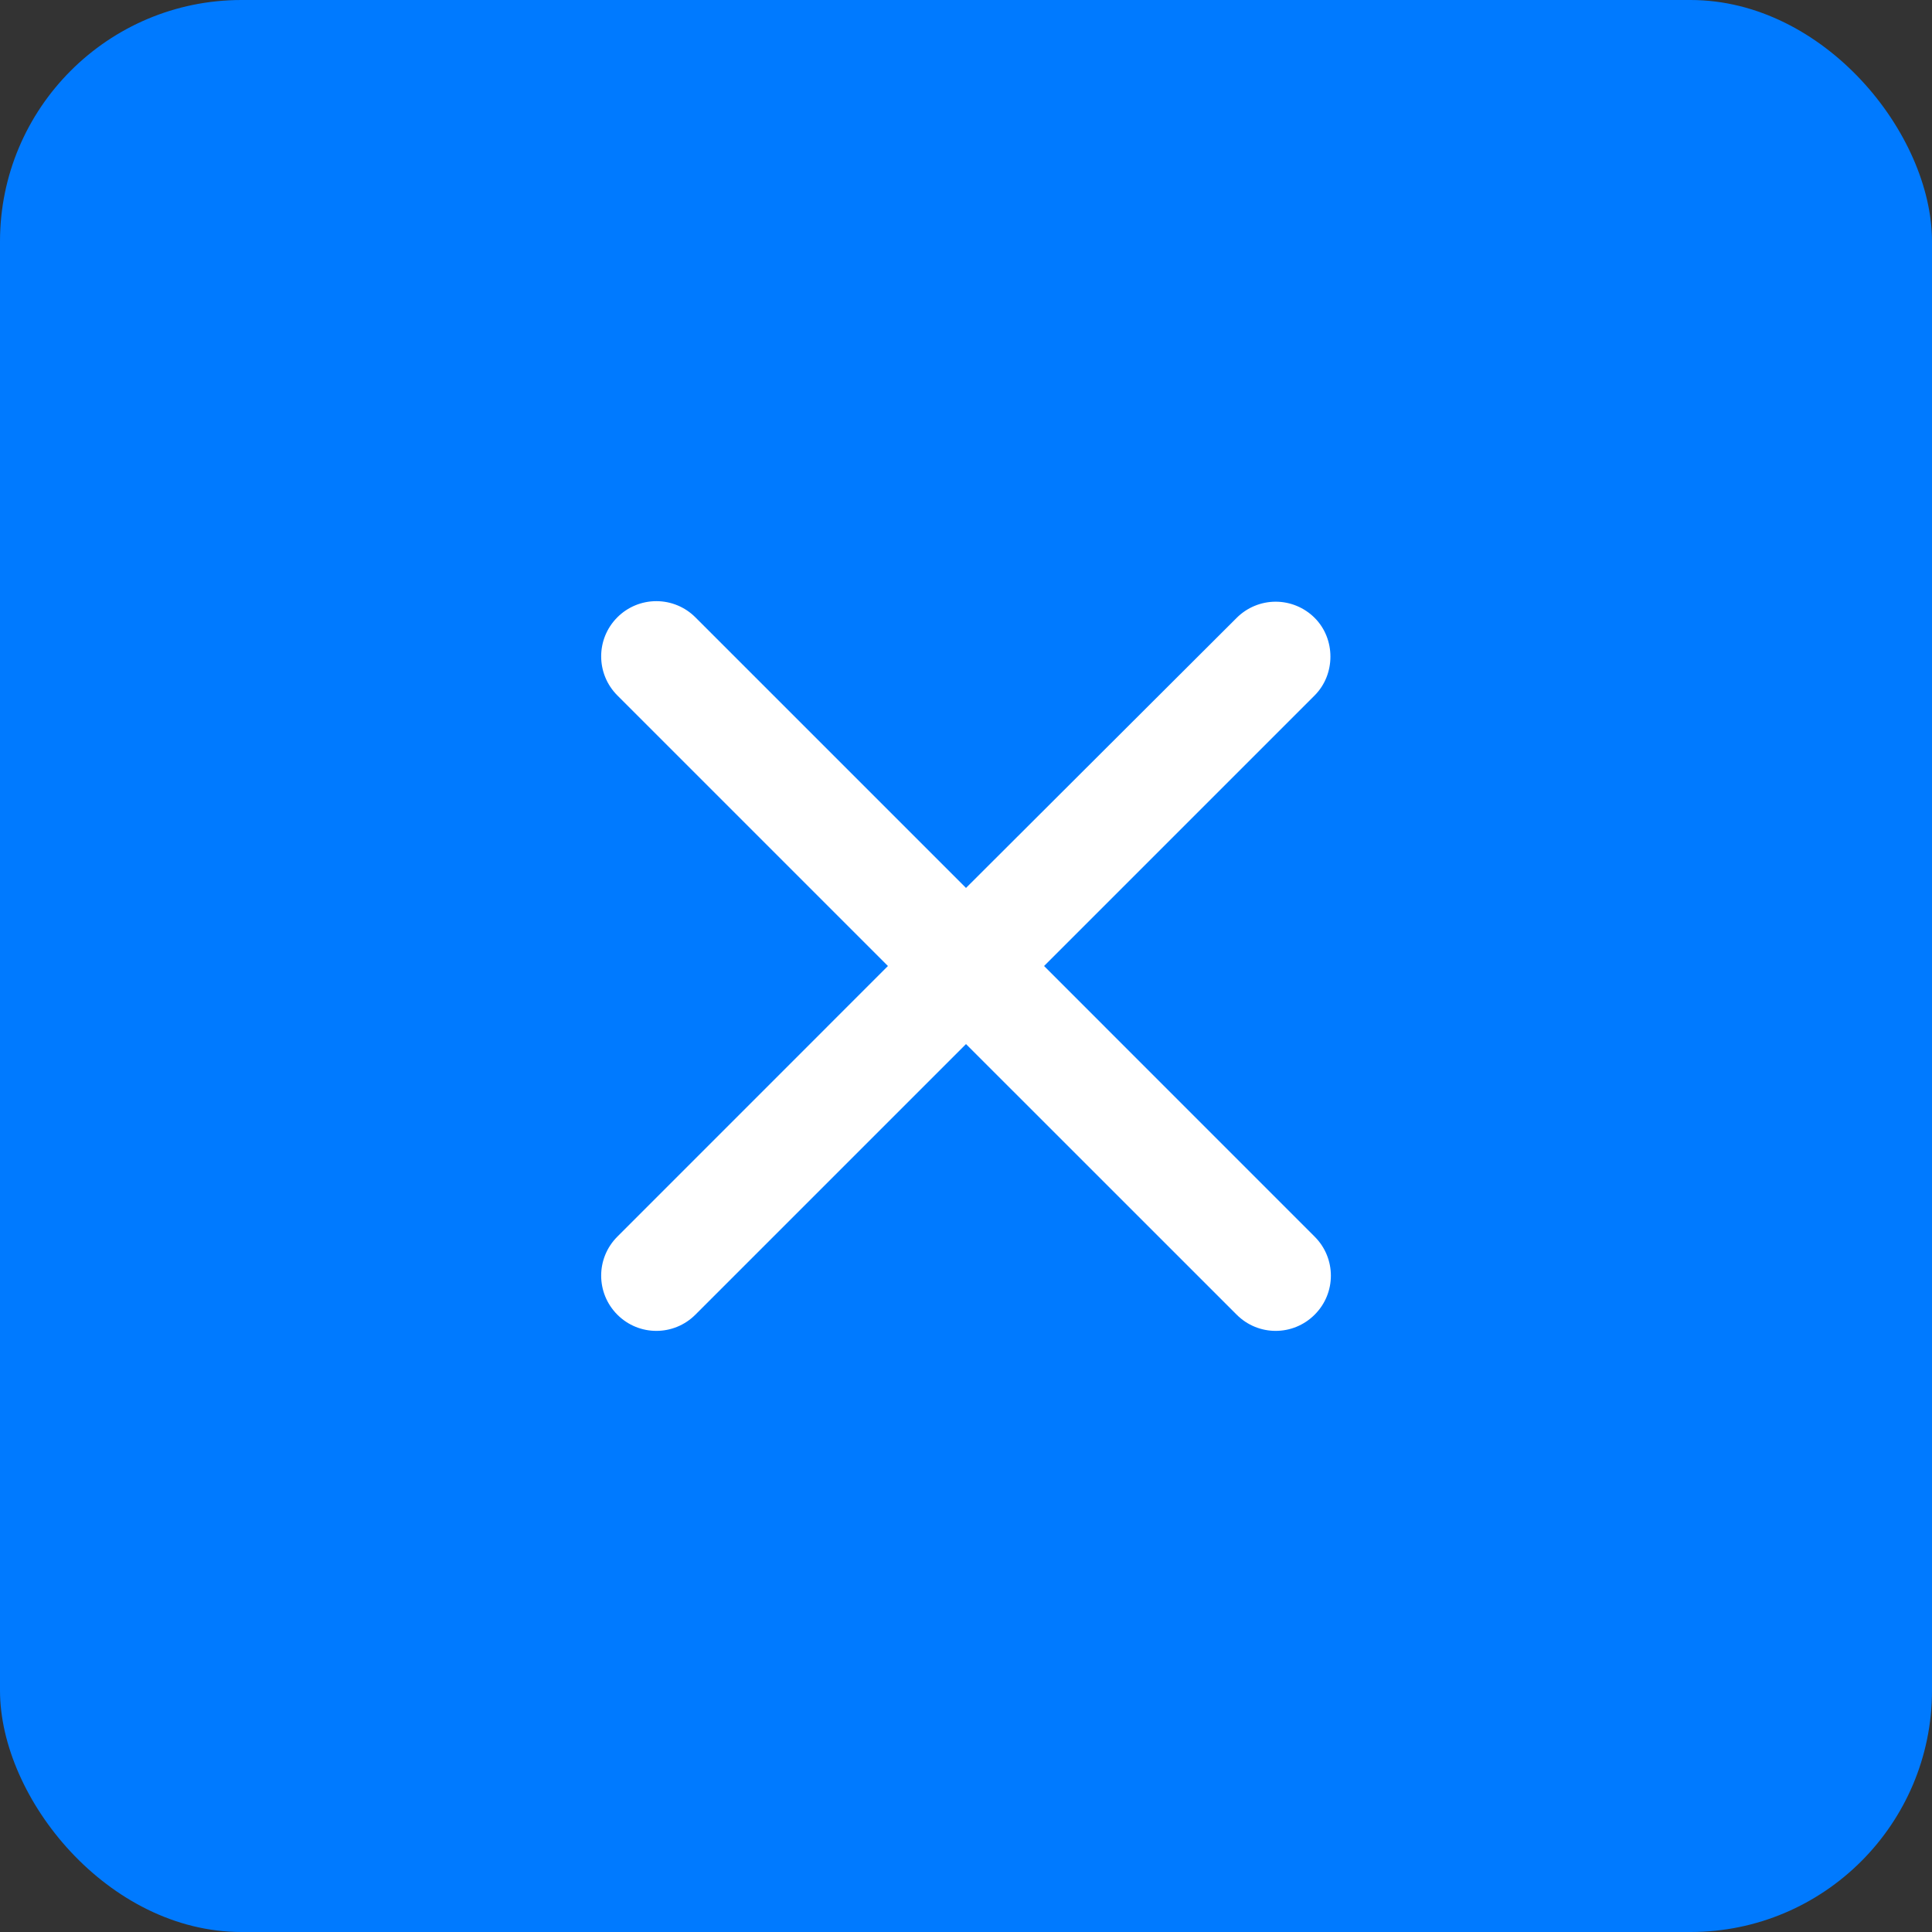
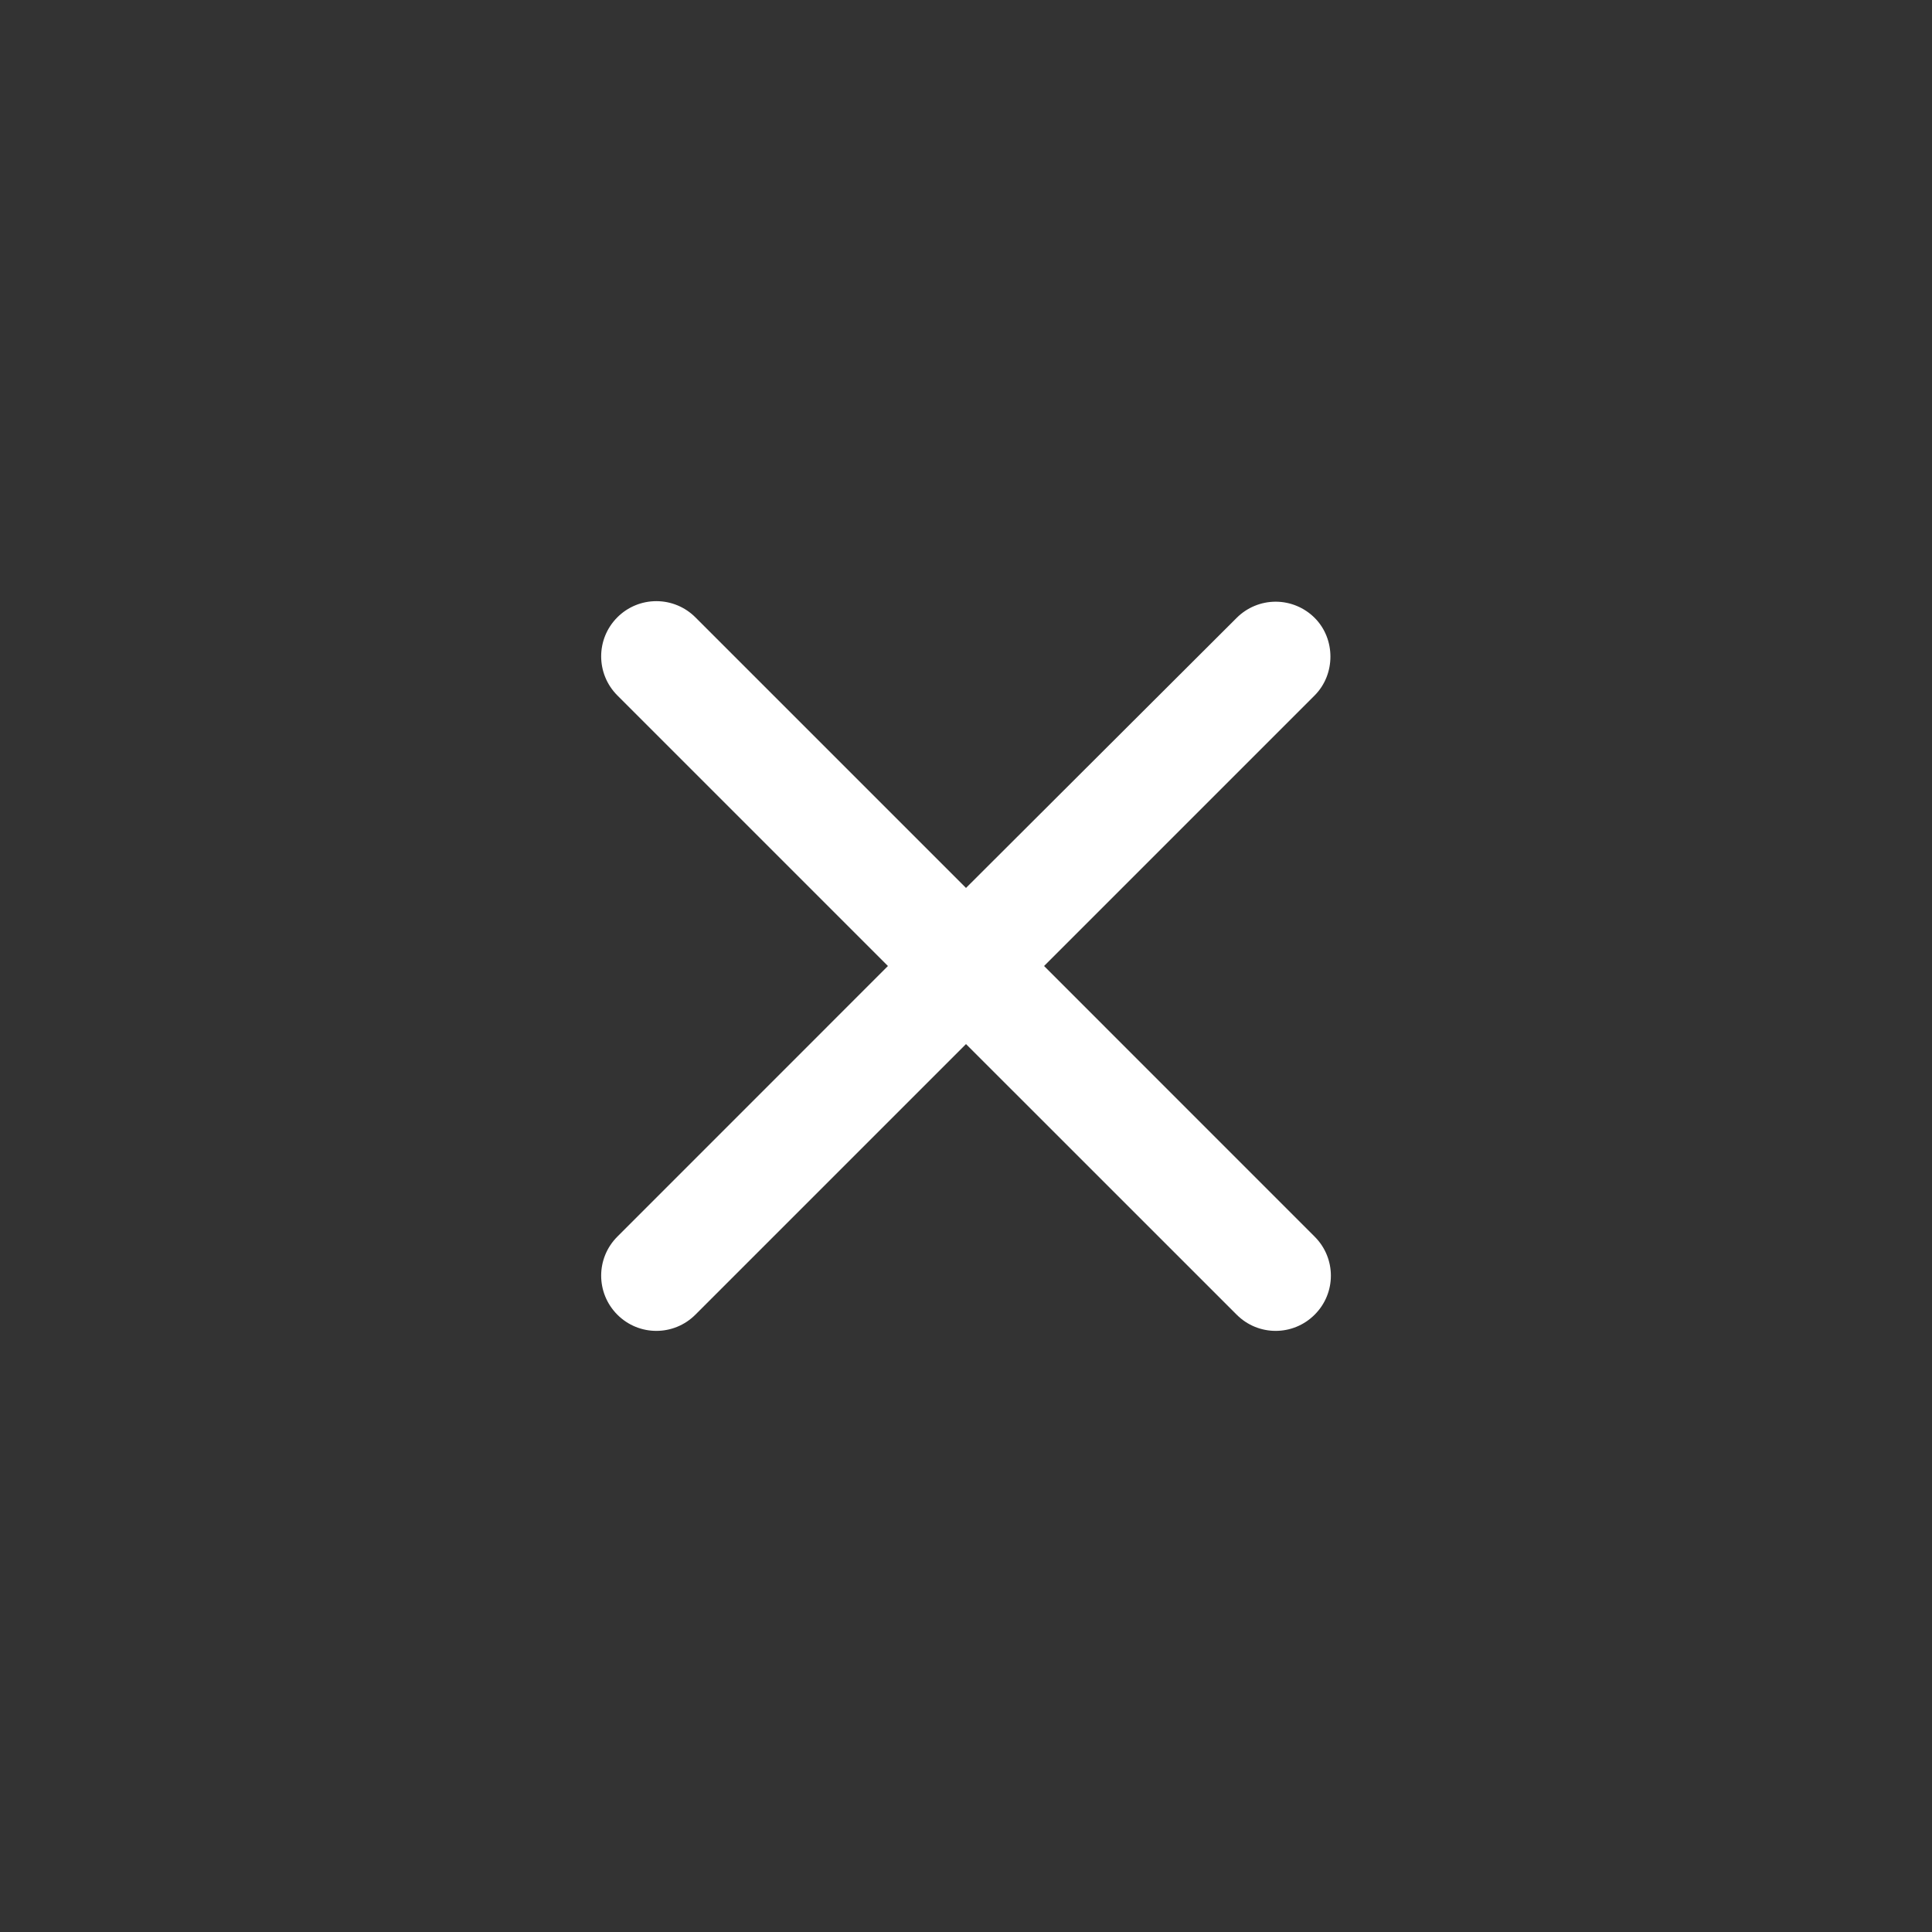
<svg xmlns="http://www.w3.org/2000/svg" width="32" height="32" fill="none" viewBox="0 0 32 32">
  <rect x="0" y="0" width="32" height="32" fill="#333333" stroke="none" />
-   <rect width="32" height="32" fill="#007AFF" rx="4" />
  <path fill="#fff" d="M21.775 10.234c-.171-.171-.404-.268-.646-.268-.243 0-.475.097-.646.268L16 14.707l-4.482-4.482c-.172-.172-.404-.268-.647-.268-.242 0-.475.096-.646.268-.357.357-.357.935 0 1.293L14.707 16l-4.482 4.483c-.357.357-.357.934 0 1.292s.935.358 1.293 0L16 17.293l4.483 4.482c.357.358.934.358 1.292 0 .358-.357.358-.935 0-1.292L17.293 16l4.482-4.482c.348-.349.348-.936 0-1.284z" />
</svg>